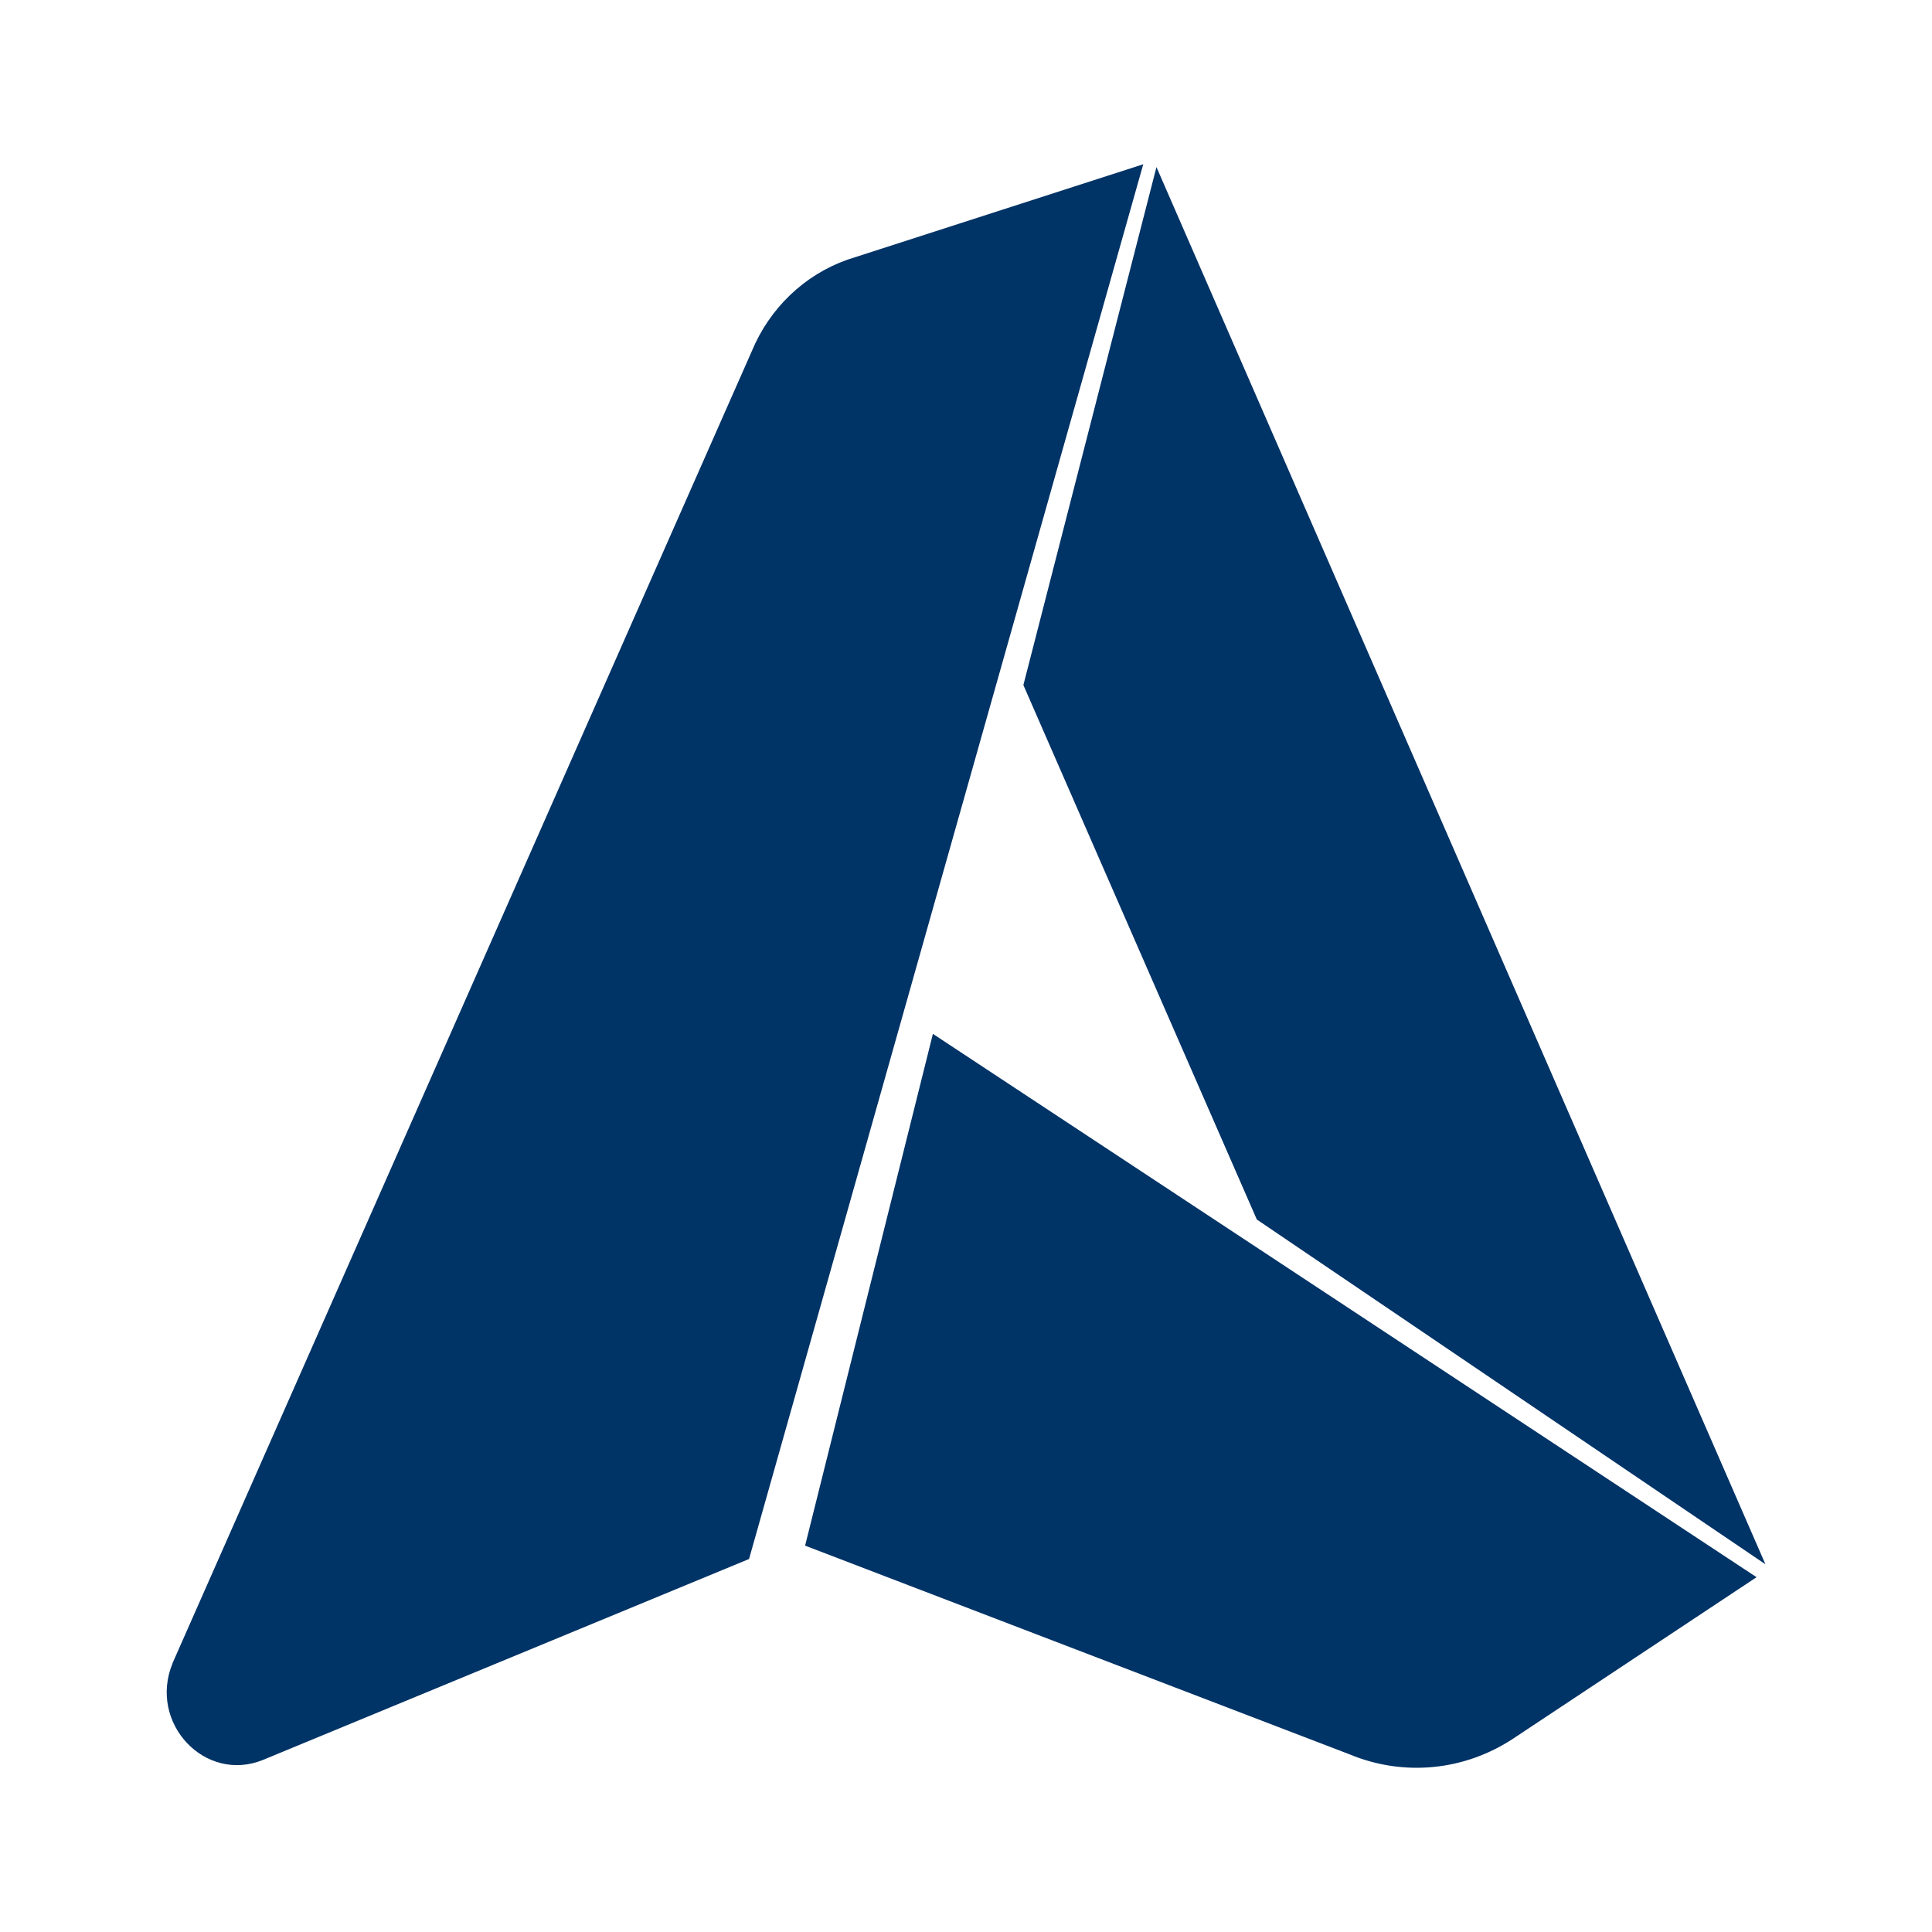
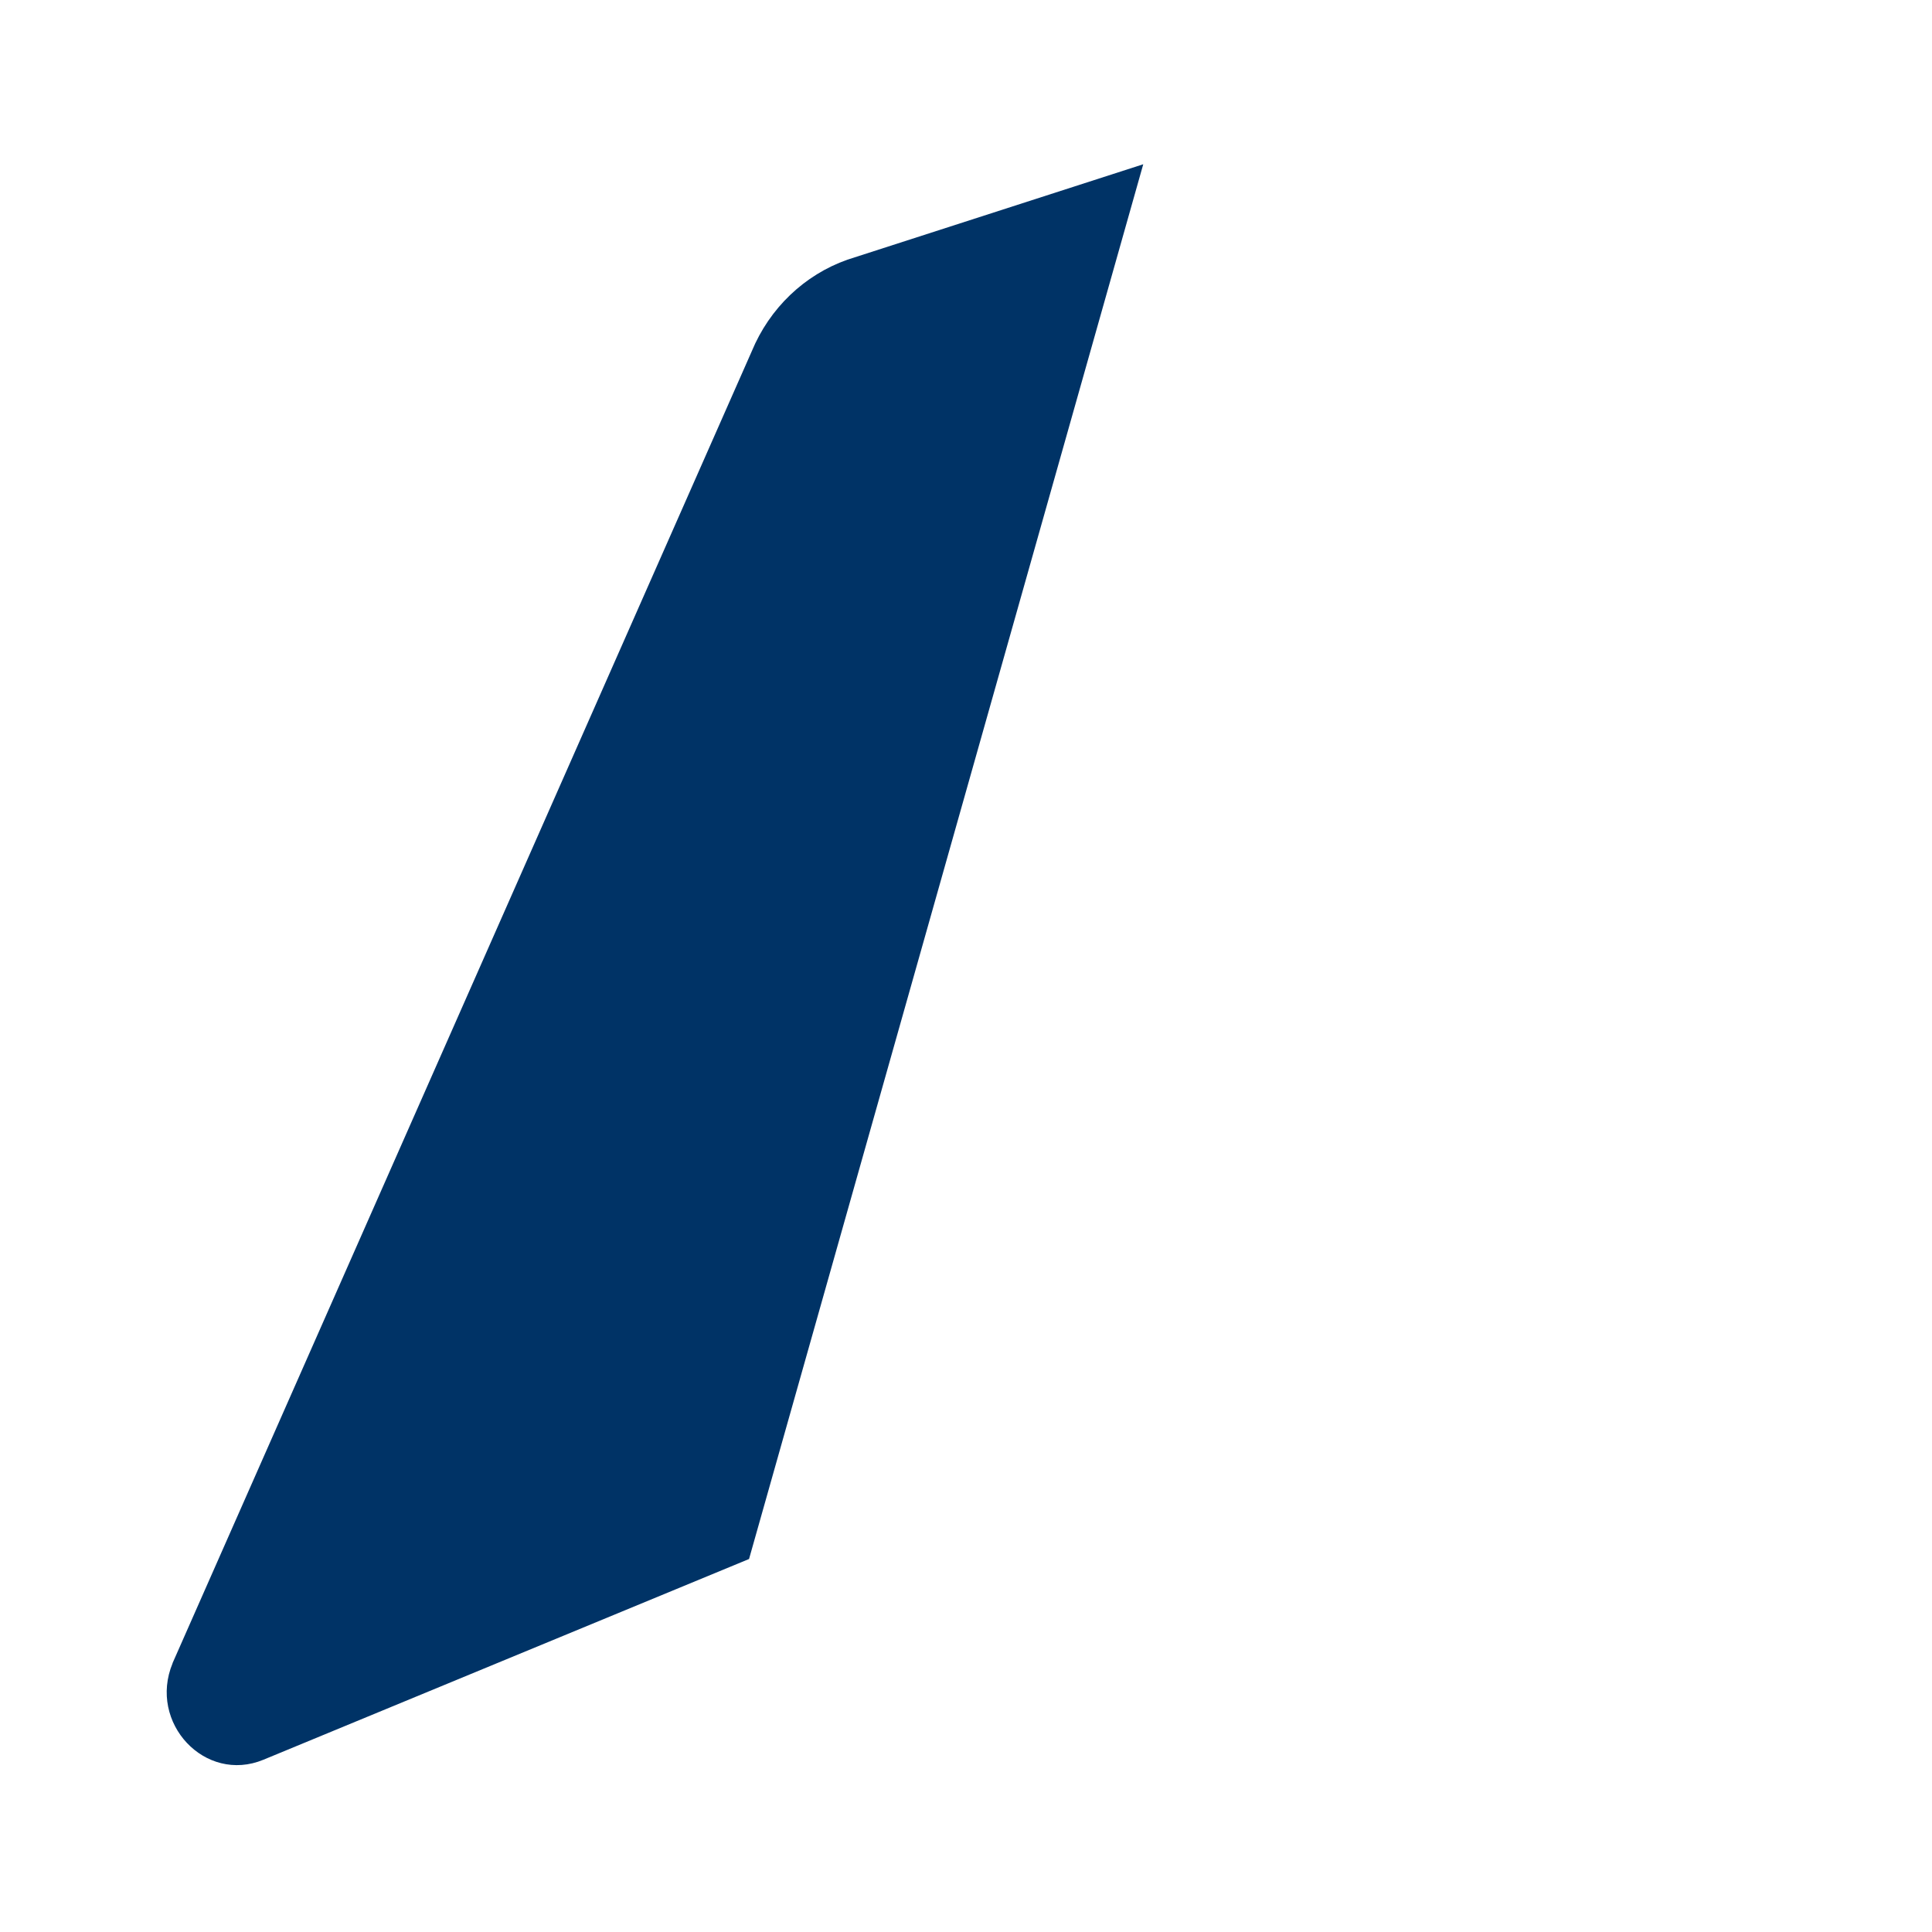
<svg xmlns="http://www.w3.org/2000/svg" id="Layer_1" version="1.1" viewBox="0 0 226.77 226.77">
  <defs>
    <style>
      .st0 {
        fill: #036;
      }
    </style>
  </defs>
-   <polygon class="st0" points="207.22 183.61 147.52 143.14 120.12 80.41 135.74 19.61 207.22 183.61" />
-   <path class="st0" d="M206.17,185.13l-28.53,18.92c-5.73,3.8-12.88,4.5-19.2,1.88l-63.94-24.51,15-60.07,96.67,63.77h0Z" />
  <path class="st0" d="M20.25,195.22L88.23,41.25c2.1-5.08,6.19-8.99,11.24-10.77l34.72-11.2-46.27,163.71-57,23.56c-6.84,2.83-13.56-4.32-10.66-11.33h0Z" />
</svg>